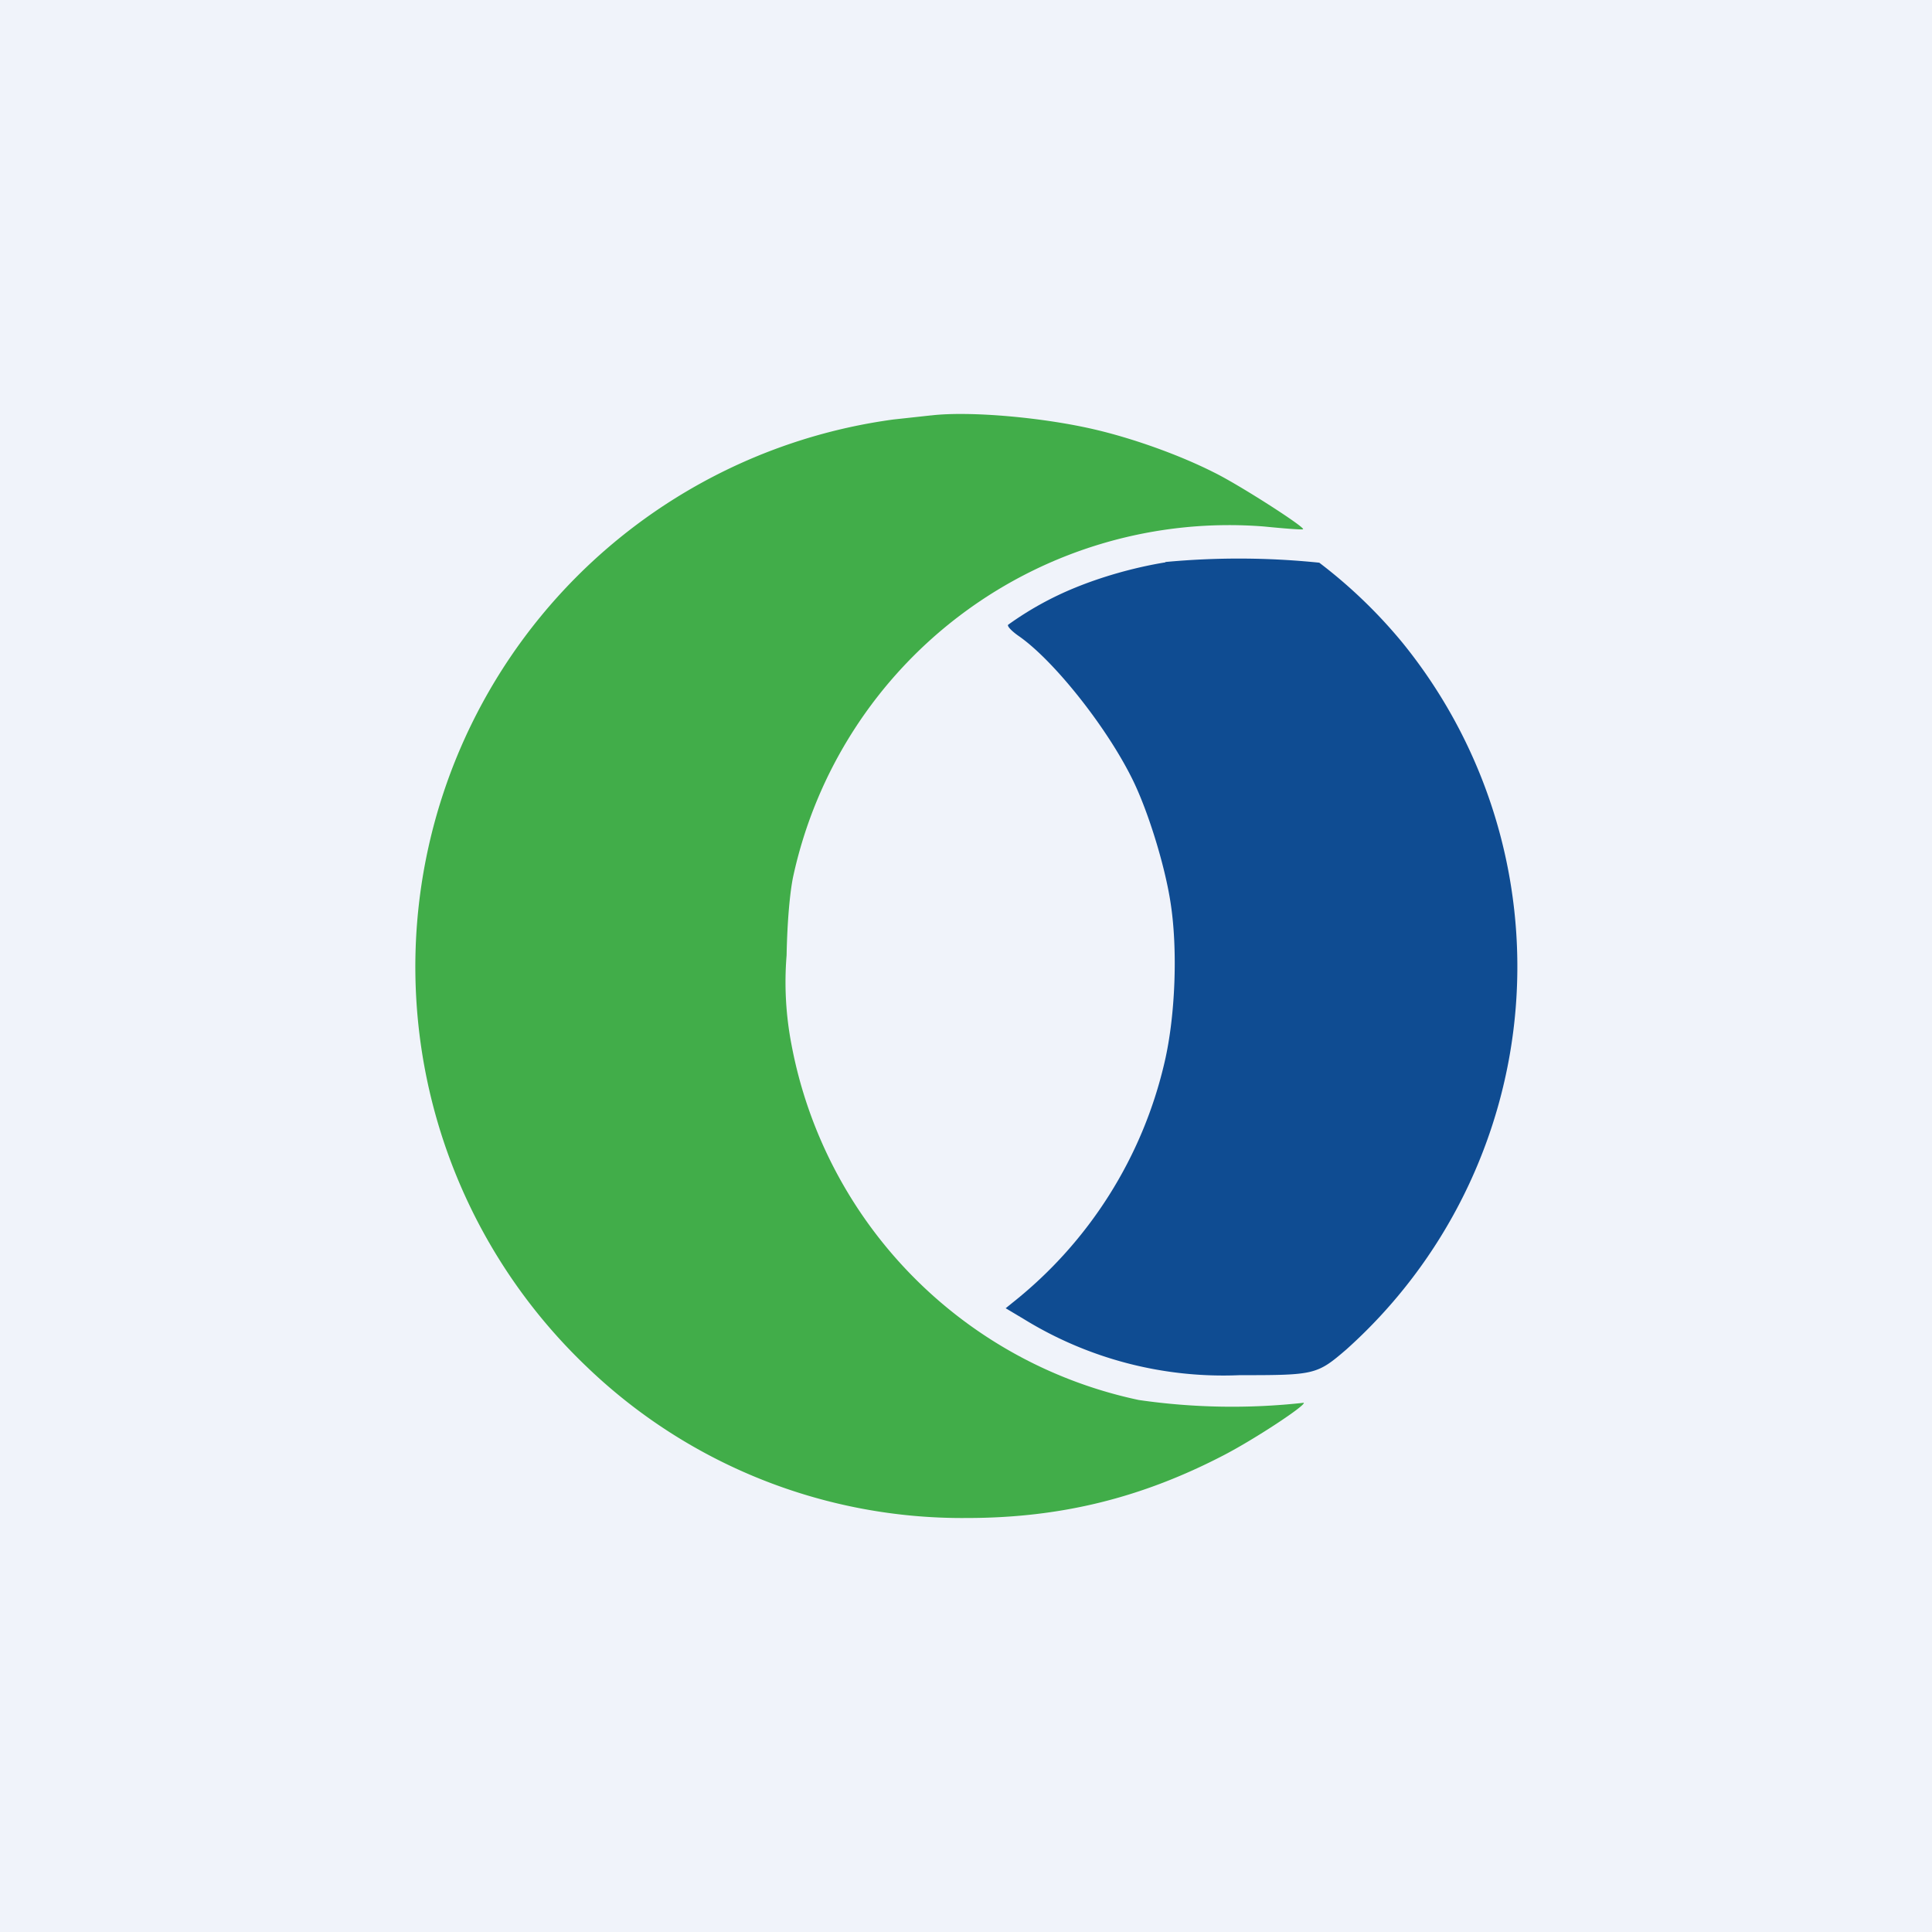
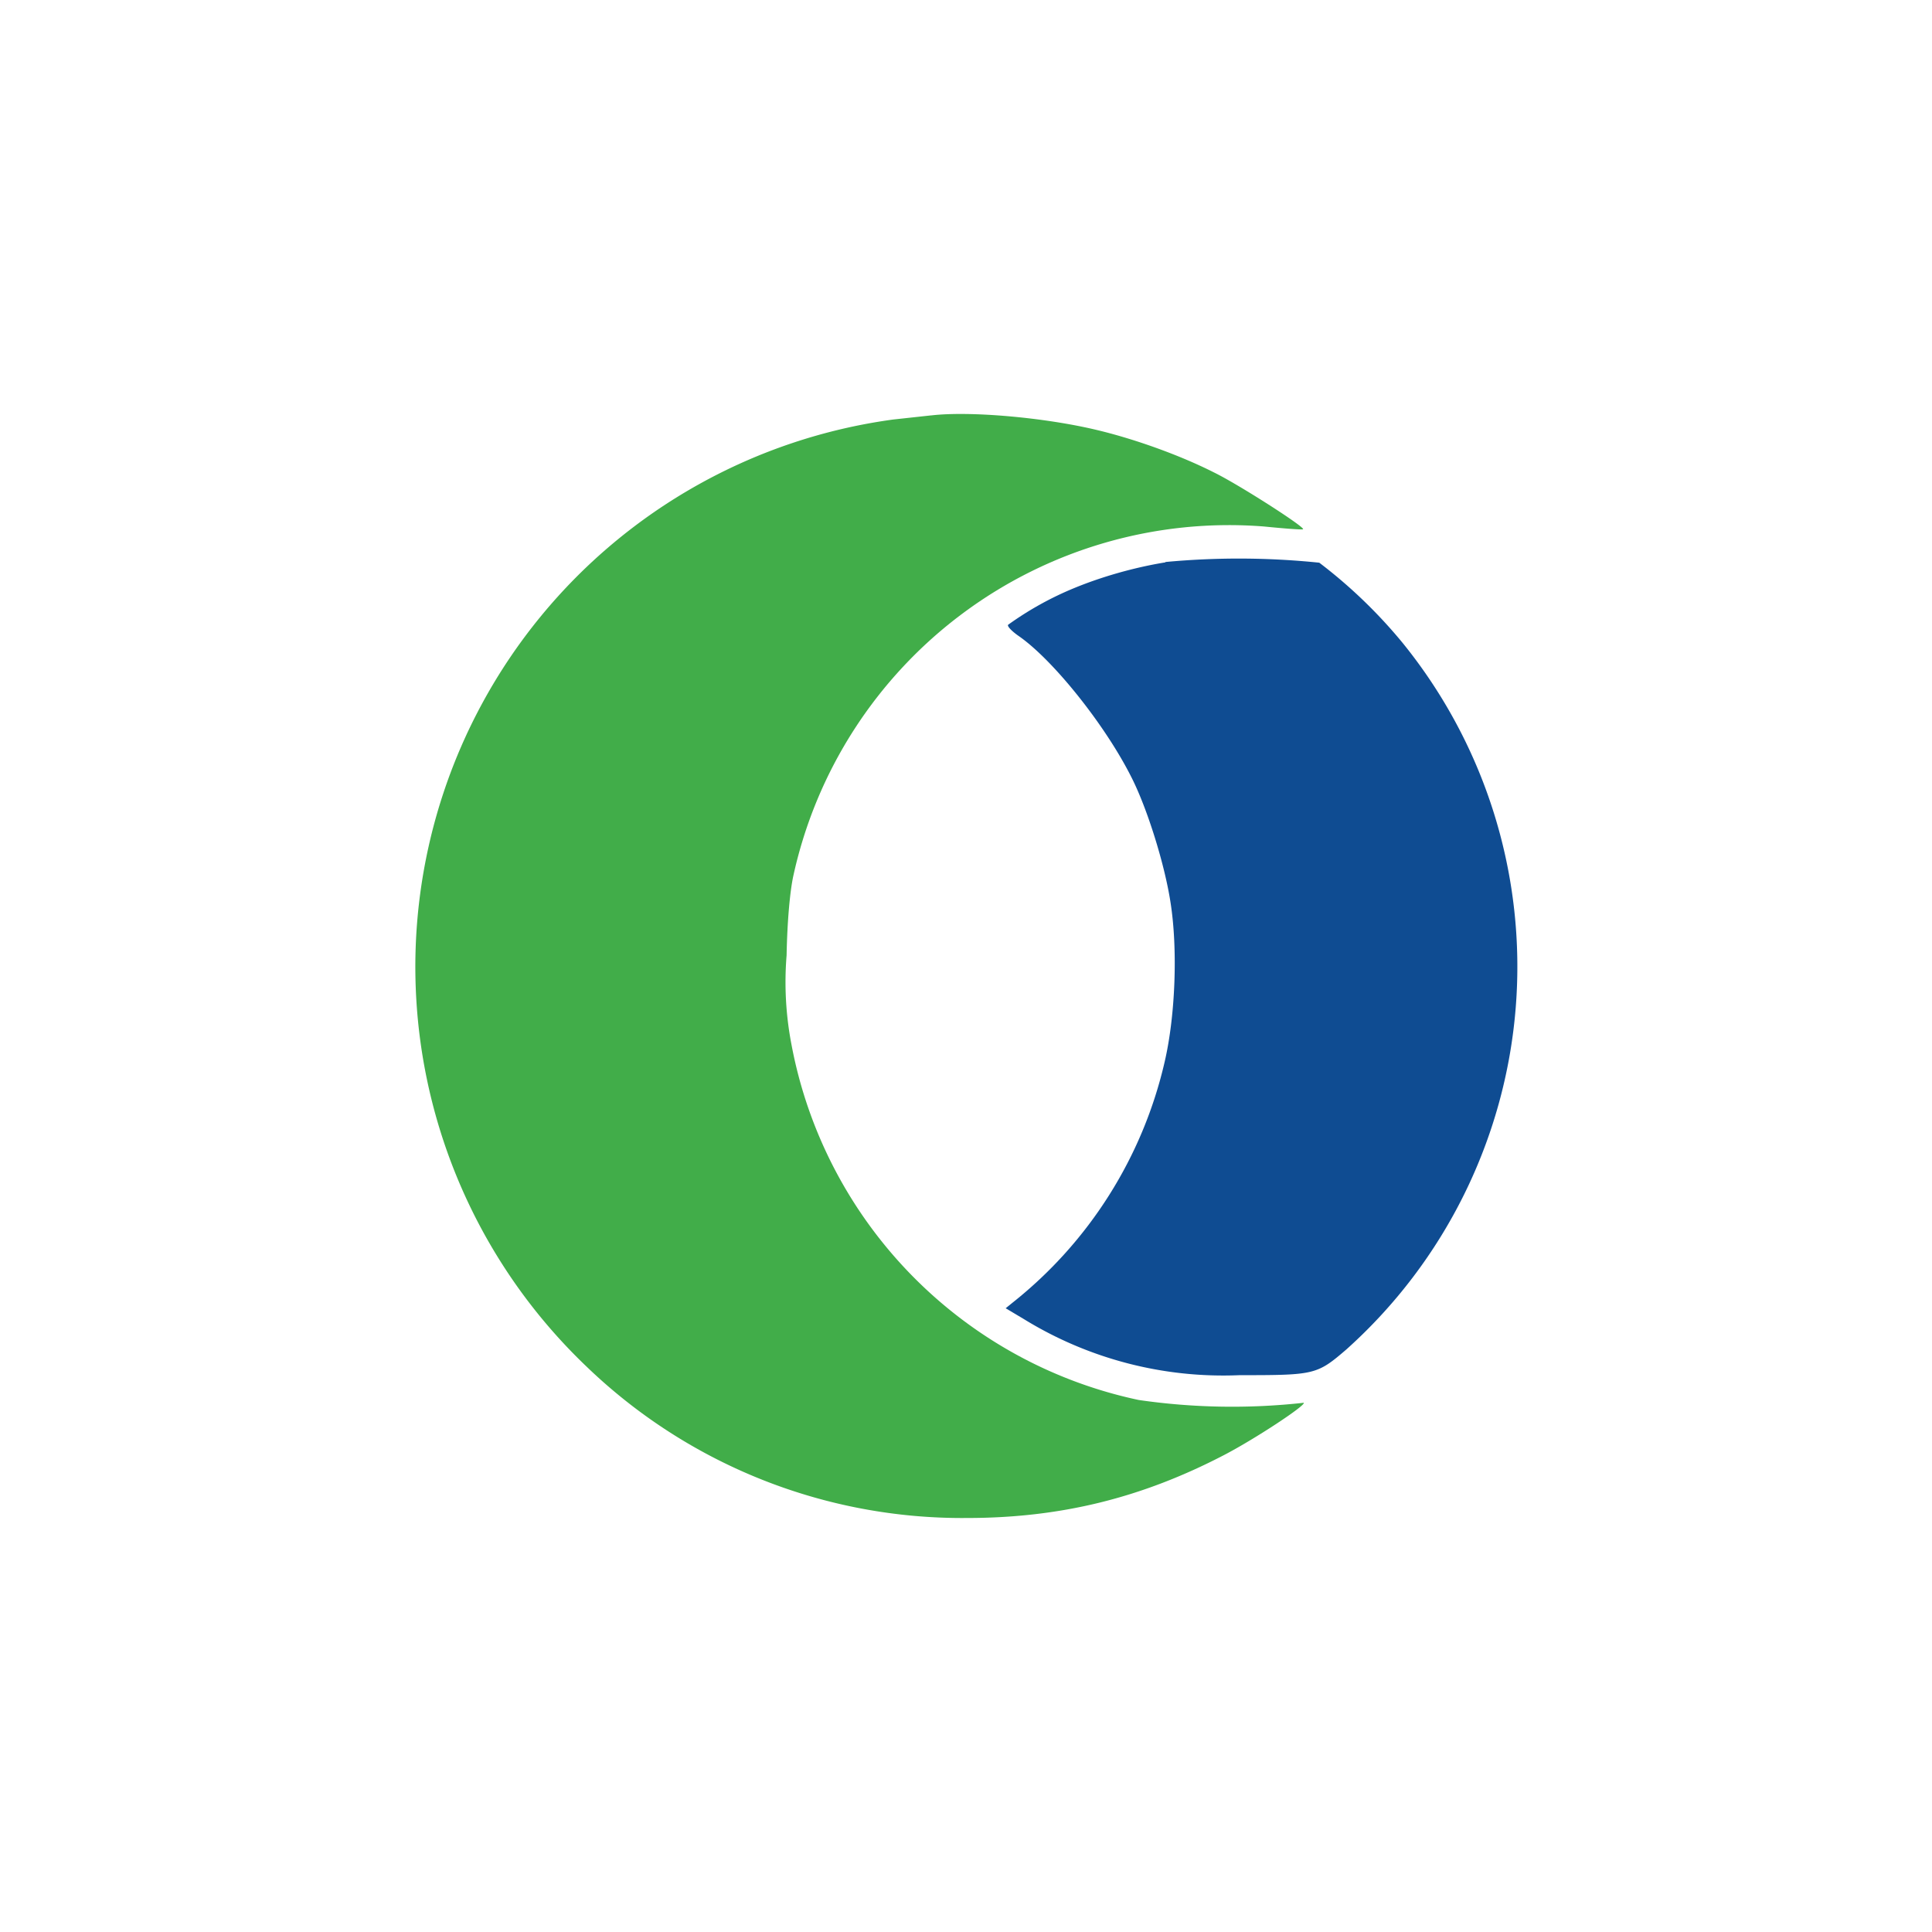
<svg xmlns="http://www.w3.org/2000/svg" width="56" height="56" viewBox="0 0 56 56">
-   <path fill="#F0F3FA" d="M0 0h56v56H0z" />
  <path d="M33.78 16.3c-.92.15-1.85.42-2.63.74a9.4 9.4 0 0 0-1.93 1.07c-.03.04.1.18.3.32 1 .69 2.51 2.58 3.27 4.09.46.9.97 2.53 1.14 3.65.21 1.35.14 3.26-.17 4.6a12.48 12.48 0 0 1-4.4 6.98l-.21.17.52.31a11.02 11.02 0 0 0 6.26 1.63c2.18 0 2.24-.01 3.1-.75a14.9 14.9 0 0 0 1.63-20.47 14.44 14.44 0 0 0-2.42-2.33 22.8 22.8 0 0 0-4.46-.02Z" fill="#0F4C92" />
  <path d="m26.99 12.04-1.1.12A16.01 16.01 0 0 0 17 39.61 15.7 15.7 0 0 0 28.02 44c2.72 0 5.07-.58 7.47-1.83.9-.47 2.37-1.44 2.3-1.51a18.86 18.86 0 0 1-4.78-.08 12.98 12.98 0 0 1-10.07-10.31 9.55 9.55 0 0 1-.14-2.58c.02-1.03.1-1.85.19-2.28a12.93 12.93 0 0 1 13.64-10.15c.6.06 1.12.1 1.14.08.06-.06-1.87-1.3-2.59-1.65-.99-.5-2.28-.96-3.36-1.22-1.53-.37-3.7-.56-4.82-.43Z" fill="#41AD49" />
</svg>